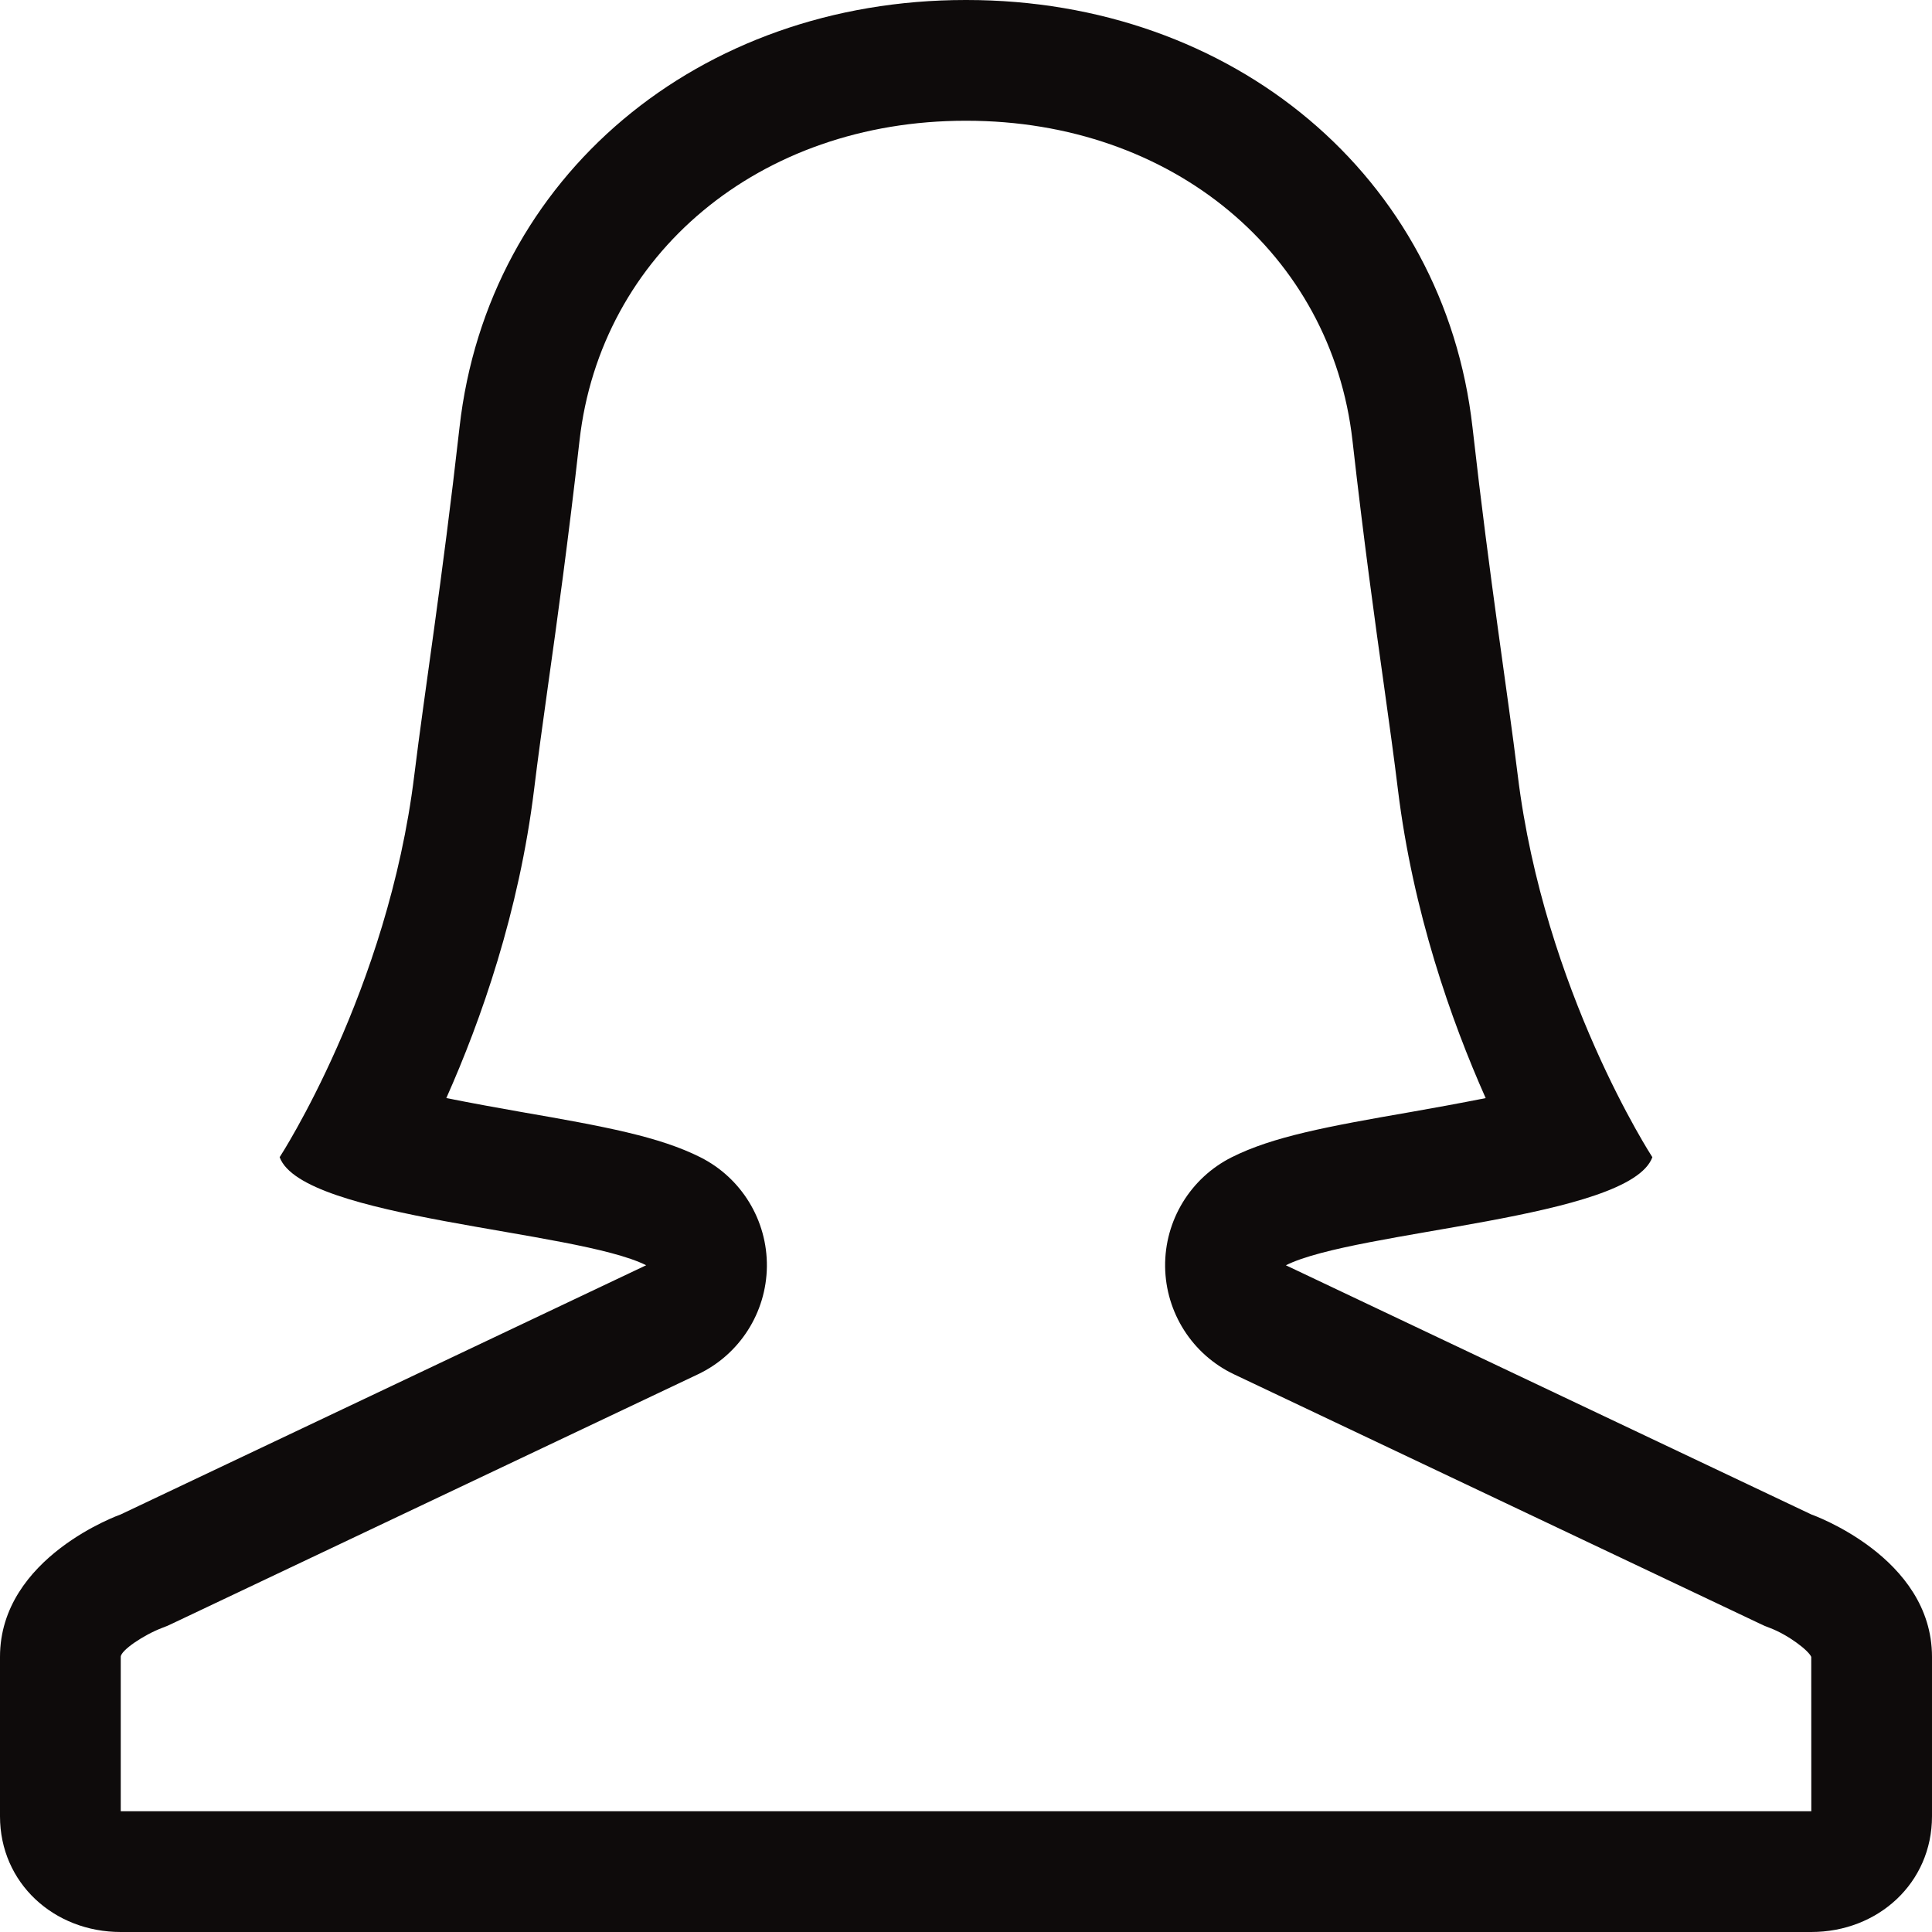
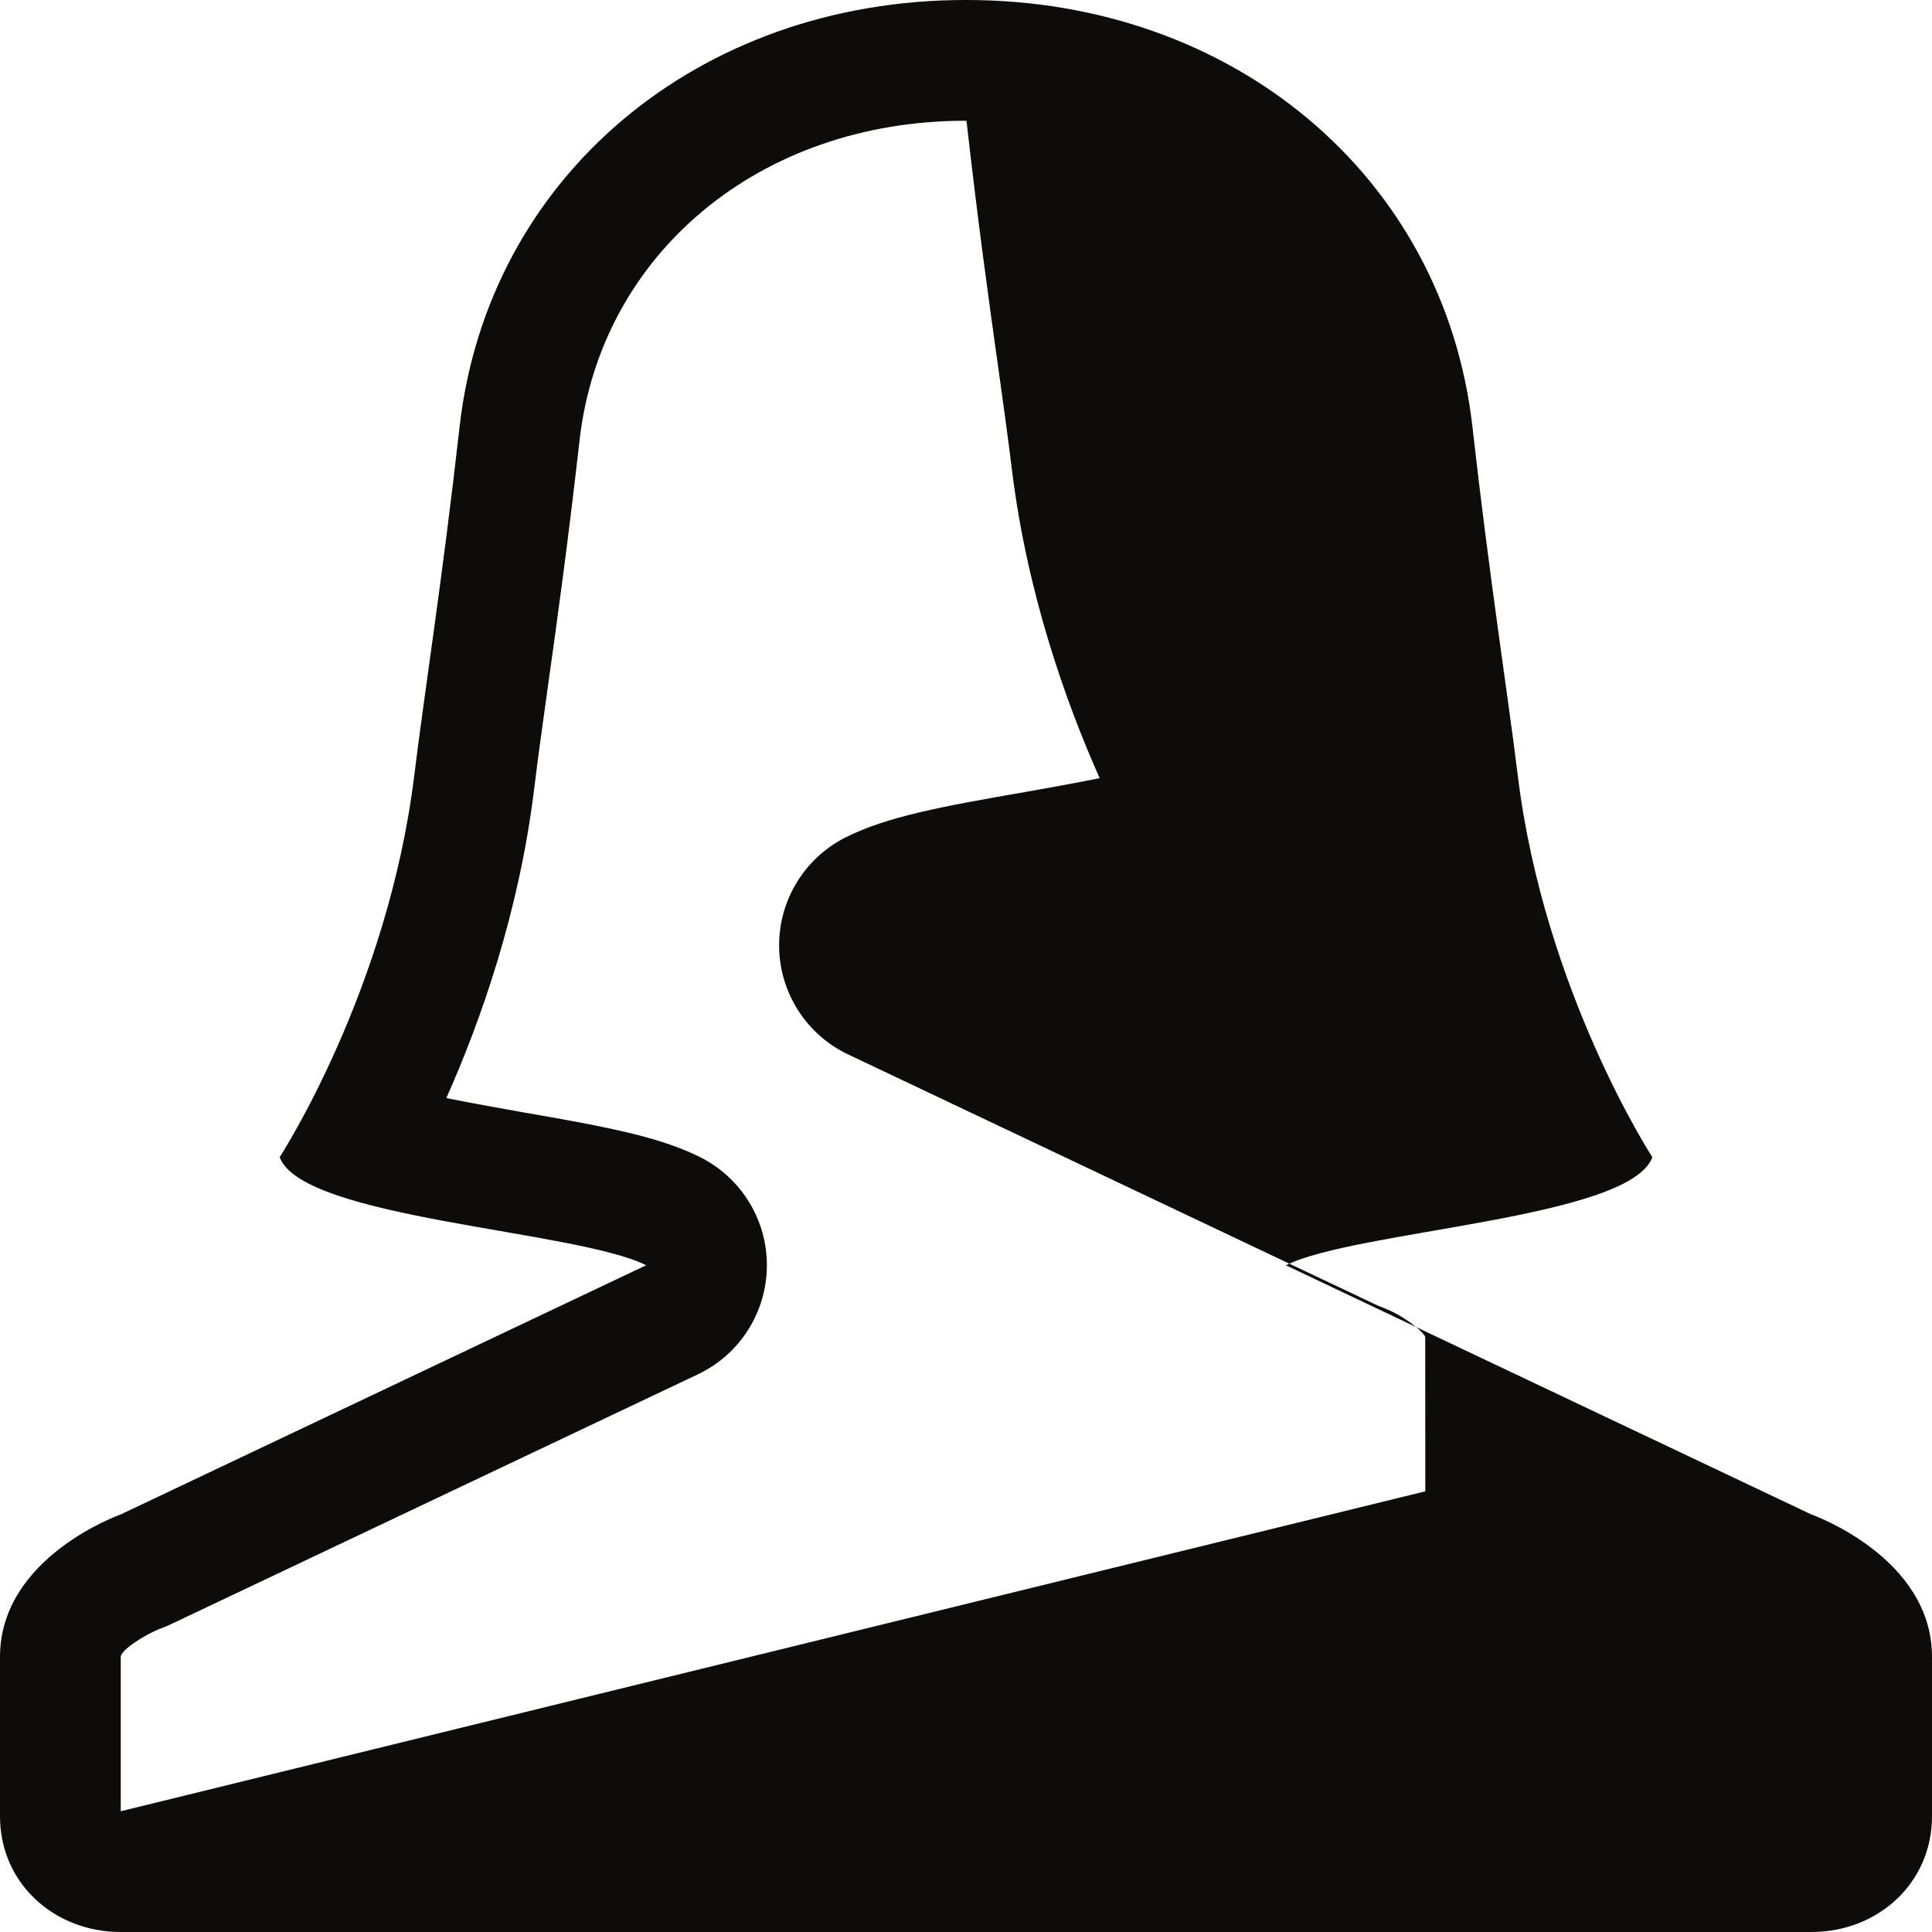
<svg xmlns="http://www.w3.org/2000/svg" width="1024" height="1024" viewBox="0 0 1024 1024">
  <title>User-female SVG Icon</title>
-   <path fill="#0e0b0b" d="M960.032 802.688L681.535 670.624c37.152-18.624 182.256-24.528 194.256-57.28c0 0-57.344-88.016-71.344-202.336c-5.44-44.368-14.752-102.592-24-184.592C765.44 93.408 653.567 0 512.257 0h-.513C370.432 0 258.56 93.408 243.568 226.4c-9.248 82-18.56 140.224-24 184.592c-14 114.336-71.344 202.336-71.344 202.336c12 32.752 157.088 38.656 194.256 57.28L63.968 802.688S0 825.152 0 878.16v84.528C0 998.064 28.624 1024 63.968 1024h896.064c35.343 0 63.967-25.936 63.967-61.312V878.16c0-53.008-63.967-75.472-63.967-75.472M63.999 960v-81.84c0-3.408 12.096-11.6 21.936-15.344c2.127-.752 3.44-1.344 5.44-2.32L369.87 728.432c22.128-10.464 36.32-32.687 36.593-57.151c.256-24.464-13.44-46.976-35.313-57.936c-21.68-10.88-50.336-16.256-95.248-24.032c-10.656-1.872-25.216-4.496-39.344-7.312c18.32-41.105 38.56-98.593 46.529-163.633c1.968-16.193 4.496-34.416 7.312-54.592c4.848-34.336 10.848-77.872 16.752-130.224c11.168-98.865 95.28-169.553 204.592-169.553h.512c109.312 0 193.439 70.688 204.592 169.568c5.904 52.336 11.904 95.887 16.752 130.224c2.816 20.176 5.345 38.4 7.312 54.592c7.968 65.024 28.224 122.513 46.528 163.633c-14.128 2.816-28.688 5.44-39.344 7.312c-44.912 7.776-73.568 13.152-95.248 24.032c-21.872 10.976-35.568 33.472-35.313 57.936c.289 24.464 14.464 46.687 36.592 57.151l278.496 132.064c2 .976 3.312 1.568 5.44 2.32c9.84 3.744 20.496 11.936 21.936 15.344l.032 81.824z" />
+   <path fill="#0e0b0b" d="M960.032 802.688L681.535 670.624c37.152-18.624 182.256-24.528 194.256-57.28c0 0-57.344-88.016-71.344-202.336c-5.44-44.368-14.752-102.592-24-184.592C765.44 93.408 653.567 0 512.257 0h-.513C370.432 0 258.56 93.408 243.568 226.4c-9.248 82-18.56 140.224-24 184.592c-14 114.336-71.344 202.336-71.344 202.336c12 32.752 157.088 38.656 194.256 57.28L63.968 802.688S0 825.152 0 878.16v84.528C0 998.064 28.624 1024 63.968 1024h896.064c35.343 0 63.967-25.936 63.967-61.312V878.16c0-53.008-63.967-75.472-63.967-75.472M63.999 960v-81.84c0-3.408 12.096-11.6 21.936-15.344c2.127-.752 3.44-1.344 5.44-2.32L369.87 728.432c22.128-10.464 36.32-32.687 36.593-57.151c.256-24.464-13.44-46.976-35.313-57.936c-21.68-10.88-50.336-16.256-95.248-24.032c-10.656-1.872-25.216-4.496-39.344-7.312c18.32-41.105 38.56-98.593 46.529-163.633c1.968-16.193 4.496-34.416 7.312-54.592c4.848-34.336 10.848-77.872 16.752-130.224c11.168-98.865 95.28-169.553 204.592-169.553h.512c5.904 52.336 11.904 95.887 16.752 130.224c2.816 20.176 5.345 38.4 7.312 54.592c7.968 65.024 28.224 122.513 46.528 163.633c-14.128 2.816-28.688 5.44-39.344 7.312c-44.912 7.776-73.568 13.152-95.248 24.032c-21.872 10.976-35.568 33.472-35.313 57.936c.289 24.464 14.464 46.687 36.592 57.151l278.496 132.064c2 .976 3.312 1.568 5.44 2.32c9.84 3.744 20.496 11.936 21.936 15.344l.032 81.824z" />
</svg>